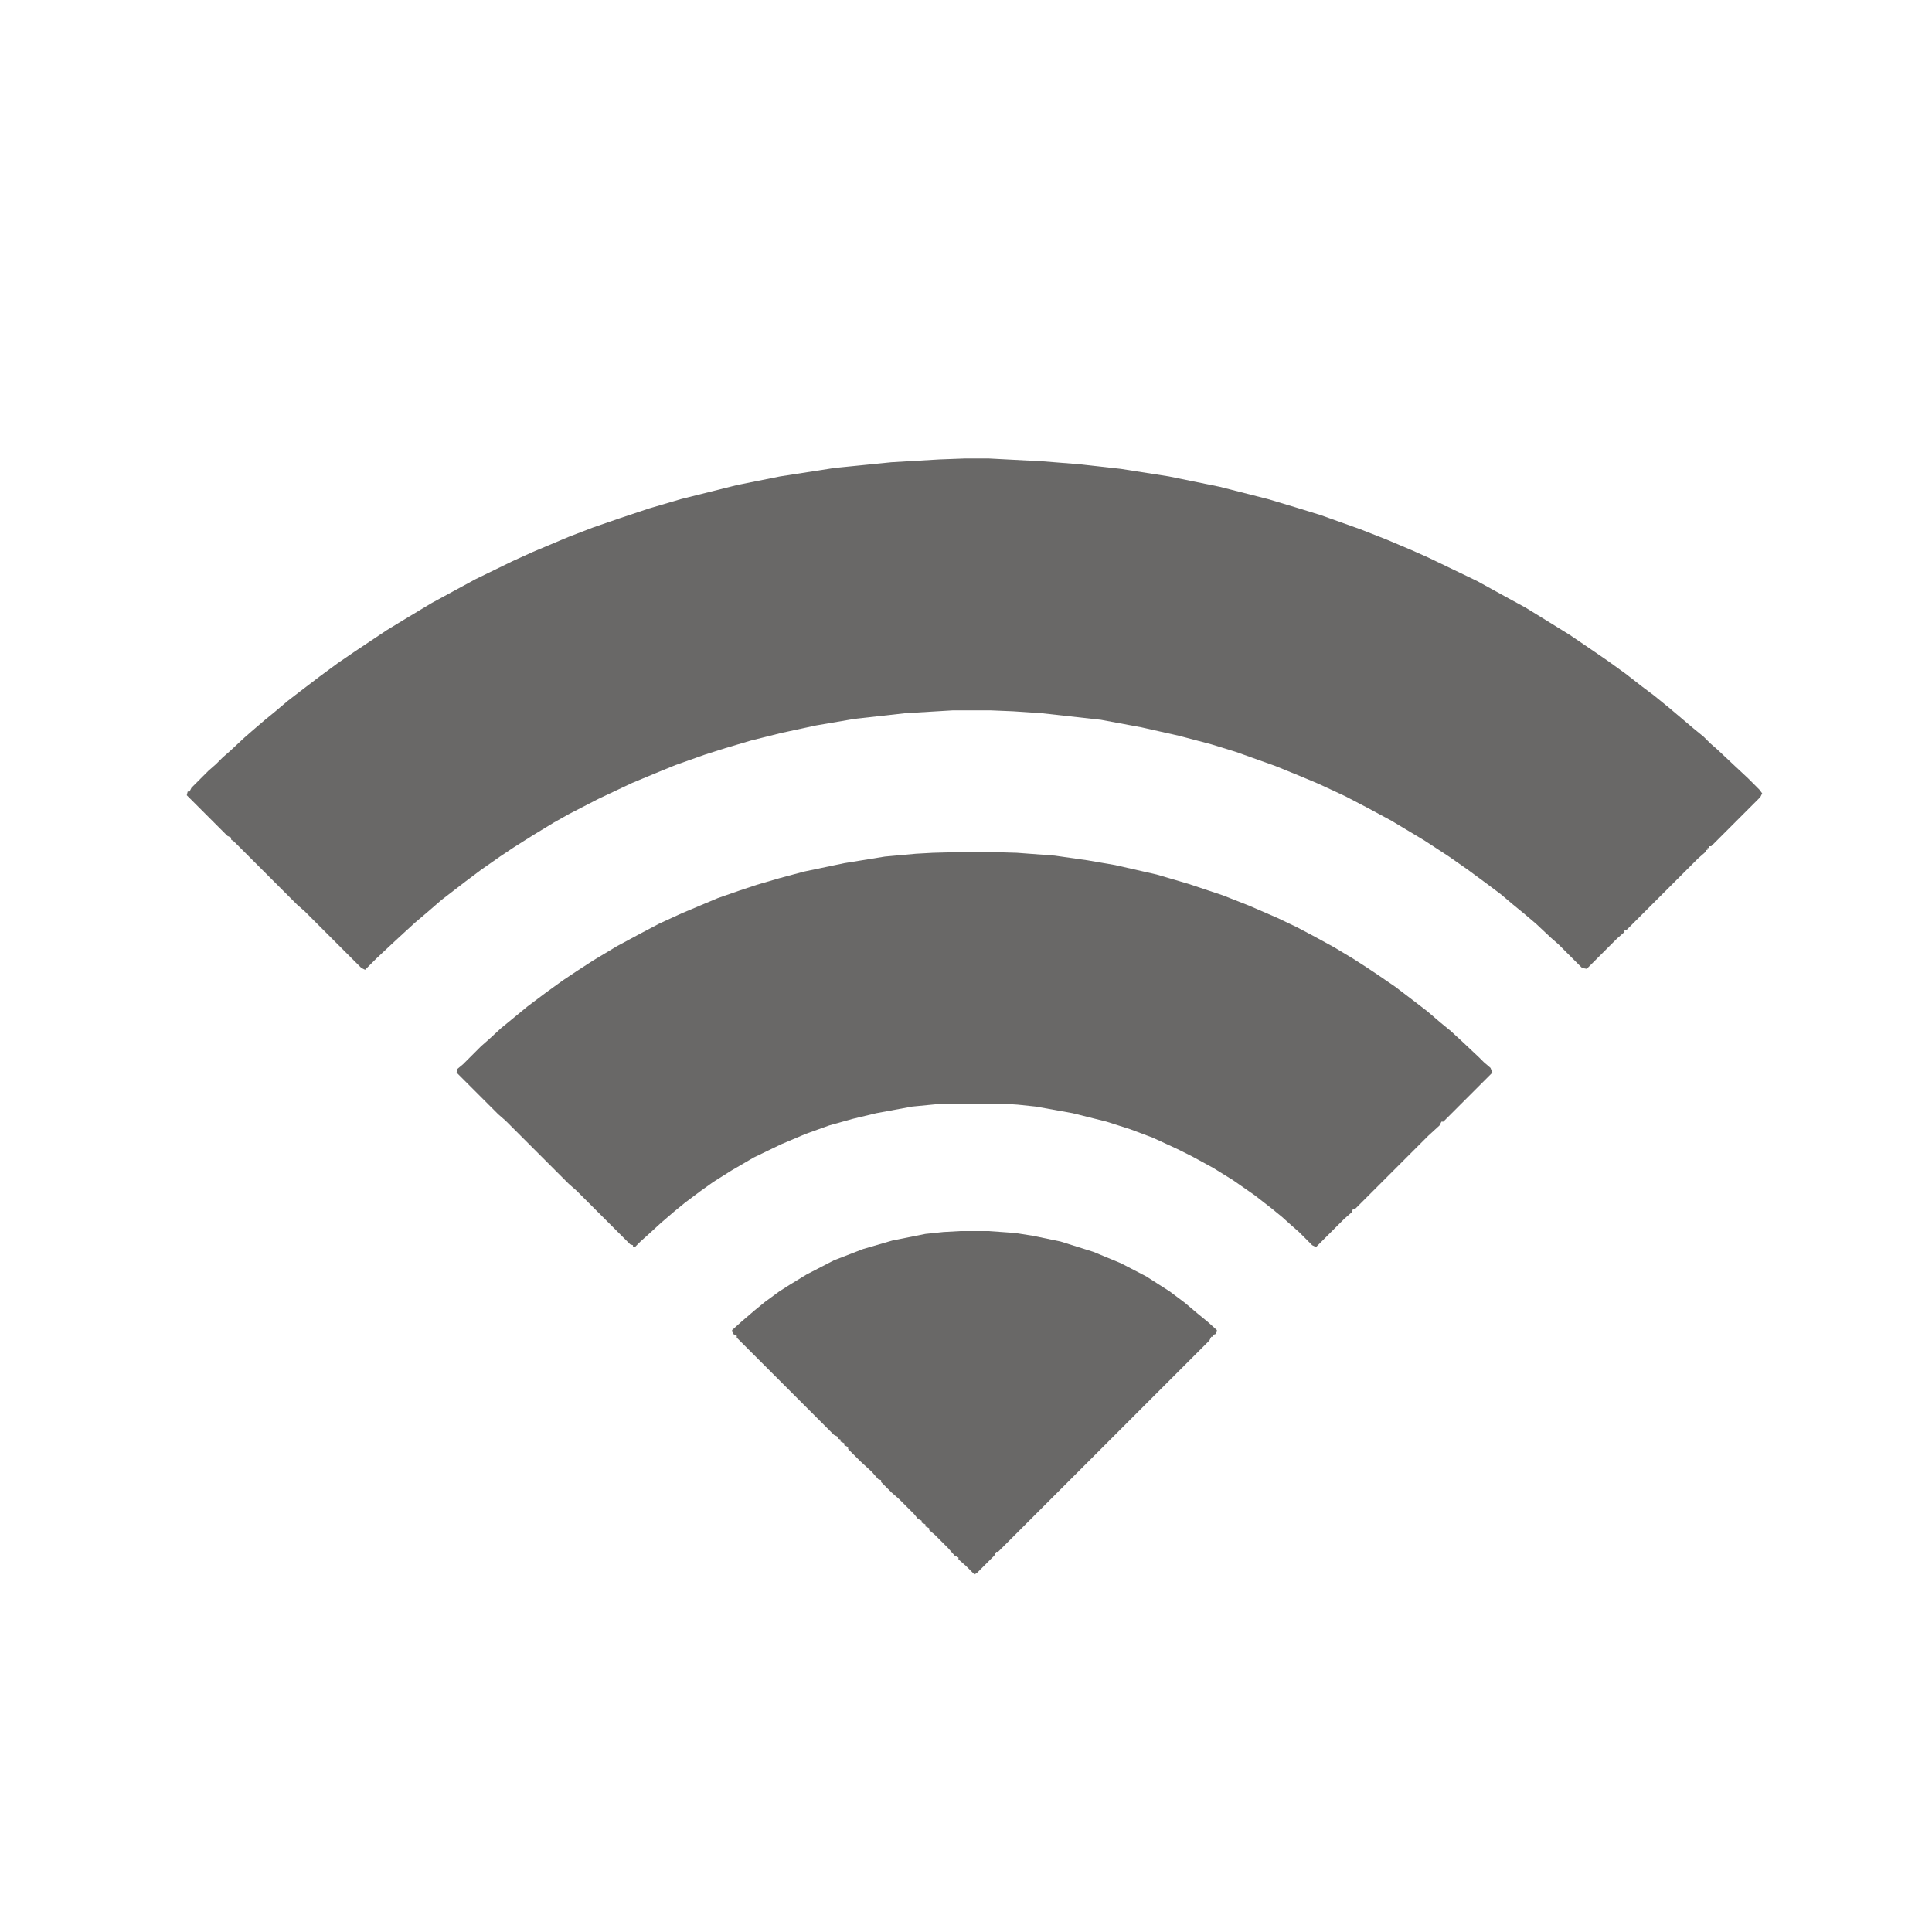
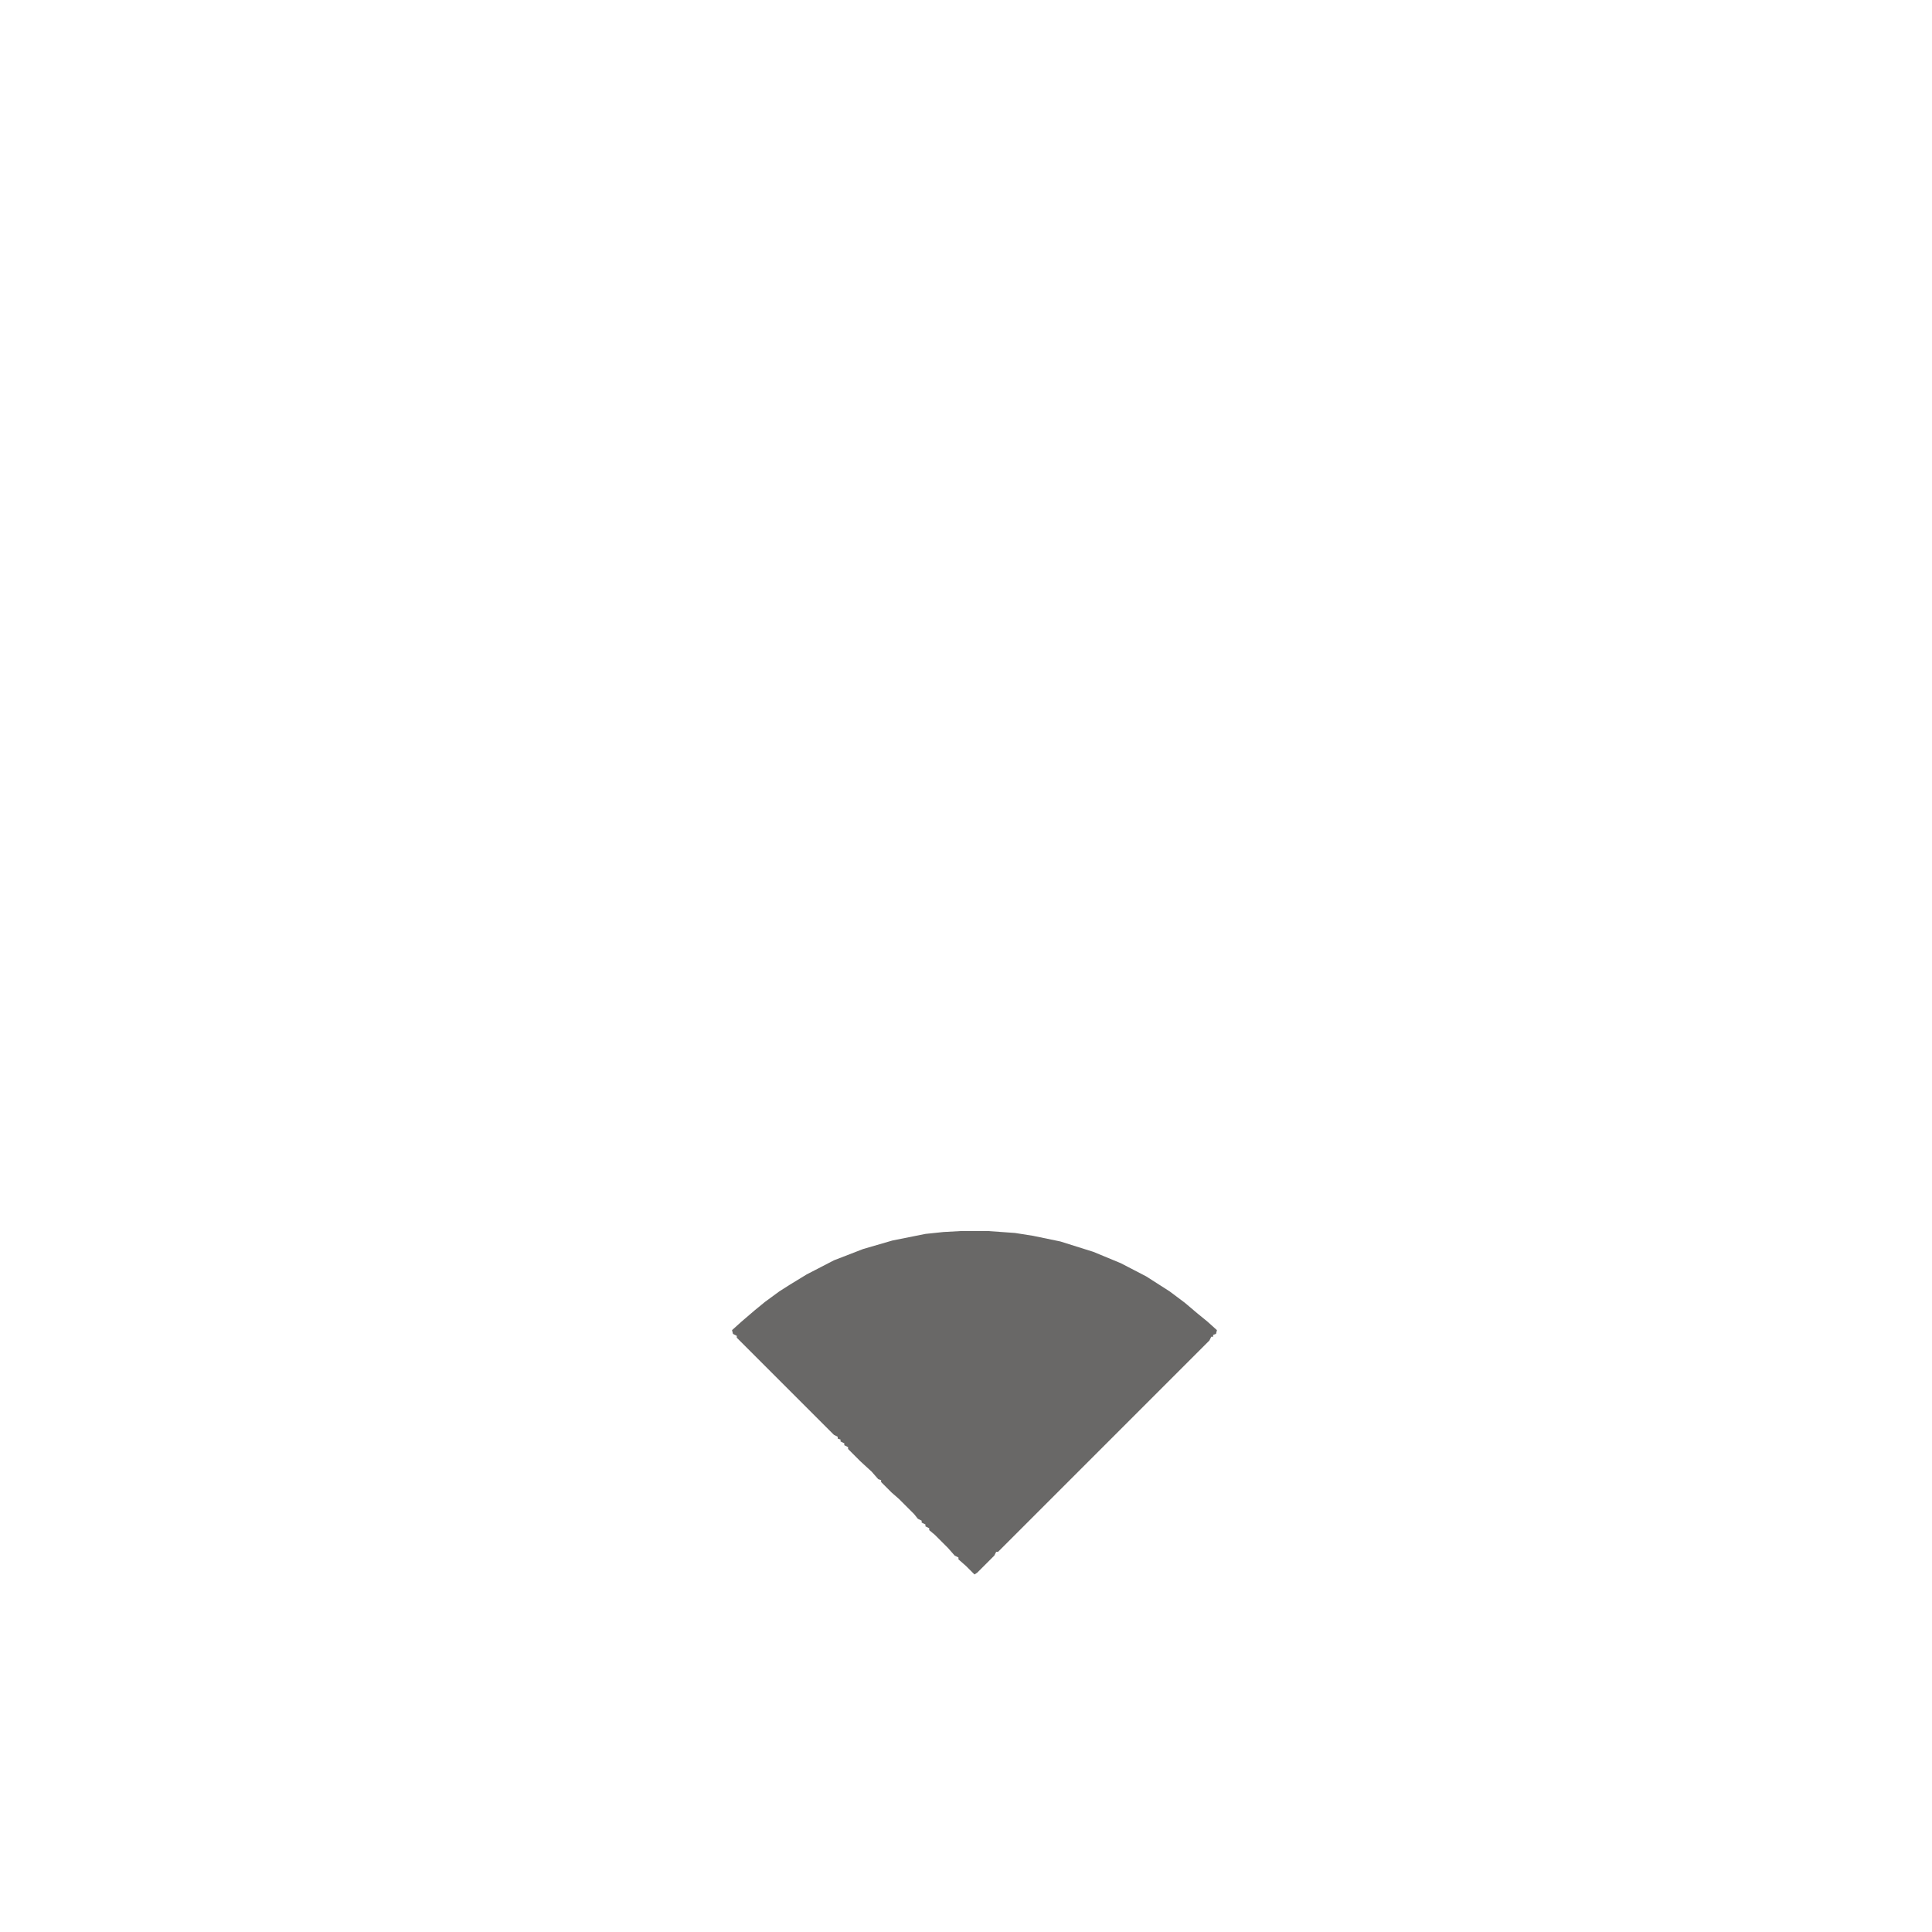
<svg xmlns="http://www.w3.org/2000/svg" version="1.2" viewBox="0 0 2048 2048" width="2048" height="2048">
  <style>.a{opacity:.6;fill:#050403}</style>
-   <path class="a" d="m1023 486h25l57 3 38 3 45 5 51 8 54 11 51 13 30 9 26 8 42 15 28 11 26 11 18 8 52 25 29 16 22 12 26 16 21 13 25 17 16 11 18 13 18 14 12 9 16 13 26 22 11 9 7 7 8 7 17 16 15 14 12 12 3 4-2 4-52 52h-2v2h-2v2h-2v2l-8 7-76 76h-2v2l-8 7-32 32-5-1-25-25-8-7-16-15-13-11-11-9-13-11-16-12-19-14-20-14-26-17-35-21-26-14-23-12-28-13-19-8-27-11-42-15-26-8-34-9-40-9-43-8-63-7-30-2-24-1h-40l-50 3-54 6-41 7-37 8-32 8-27 8-22 7-31 11-22 9-24 10-36 17-31 16-16 9-23 14-19 12-15 10-20 14-16 12-26 20-15 13-13 11-12 11-13 12-16 15-12 12-4-2-60-60-8-7-67-67-3-2v-2l-4-2-43-43 1-4h2l2-4 18-18 8-7 7-7 8-7 15-14 8-7 14-12 11-9 13-11 13-10 21-16 19-14 19-13 33-22 23-14 25-15 46-25 39-19 22-10 38-16 26-10 29-10 30-10 34-10 60-15 45-9 58-9 60-6 51-3z" />
-   <path class="a" d="m1026 903h18l34 1 40 3 35 5 29 5 44 10 34 10 36 12 28 11 30 13 21 10 17 9 22 12 20 12 14 9 12 8 19 13 21 16 13 10 14 12 11 9 13 12 17 16 5 5 7 6 2 5-52 52h-2l-2 4-12 11-78 78h-2l-1 3-8 7-30 30-4-2-14-14-8-7-10-9-11-9-18-14-23-16-21-13-22-12-16-8-26-12-24-9-25-8-36-9-39-7-19-2-15-1h-66l-31 3-38 7-25 6-25 7-25 9-26 11-29 14-24 14-19 12-14 10-16 12-11 9-14 12-12 11-10 9-6 6h-2v-2l-3-1-57-57-8-7-67-67-8-7-44-44 1-4 6-5 19-19 8-7 13-12 11-9 17-14 20-15 18-13 15-10 17-11 25-15 26-14 19-10 24-11 38-16 23-8 18-6 24-7 26-7 43-9 43-7 33-3 18-1z" />
  <path class="a" d="m1018 1305h30l28 2 19 3 29 6 35 11 29 12 27 14 25 16 16 12 13 11 11 9 10 9-1 4-3 1v2h-2l-2 4-224 224h-2l-2 4-18 18-3 2-9-9-8-7v-2l-4-2-7-8-14-14-6-5v-2l-4-2v-2l-4-2v-2l-4-2-4-5-16-16-8-7-11-11v-2l-3-1-7-8-12-11-13-13v-2l-4-2v-2l-4-2v-2l-3-1v-2l-4-2-103-103v-2l-4-2-1-4 10-9 14-12 11-9 15-11 11-7 18-11 29-15 31-12 31-9 35-7 19-2z" />
</svg>